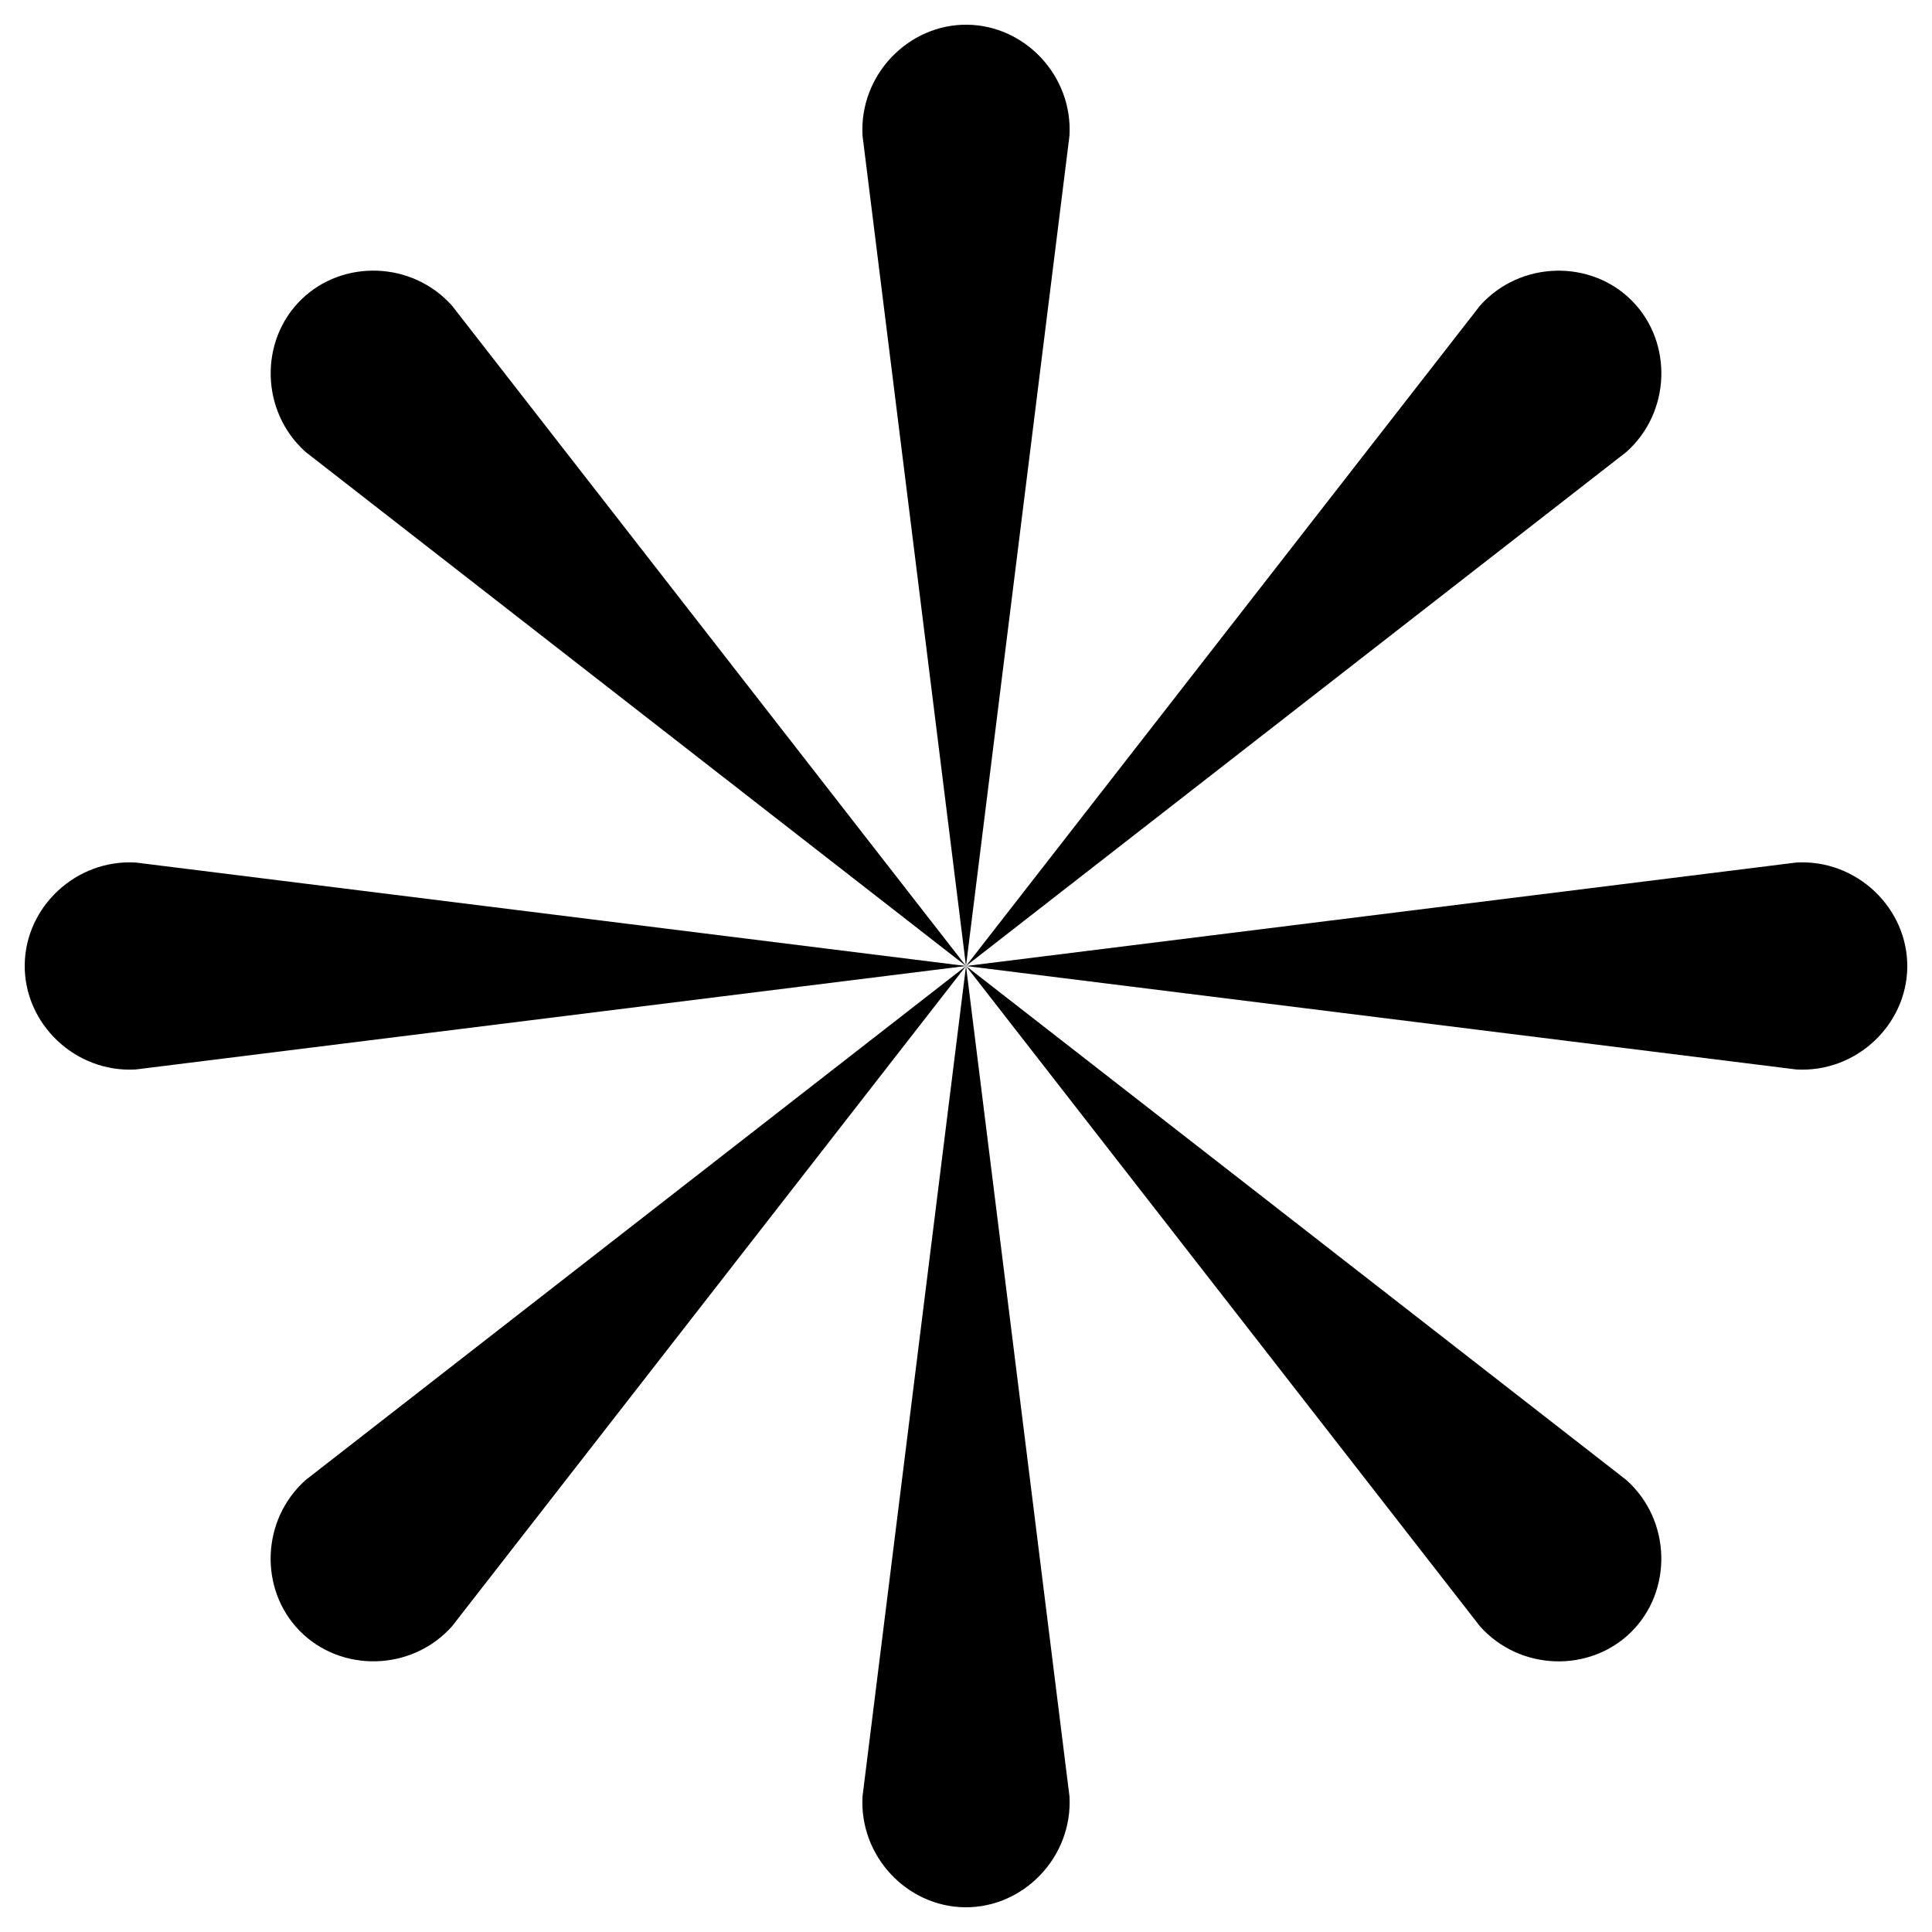
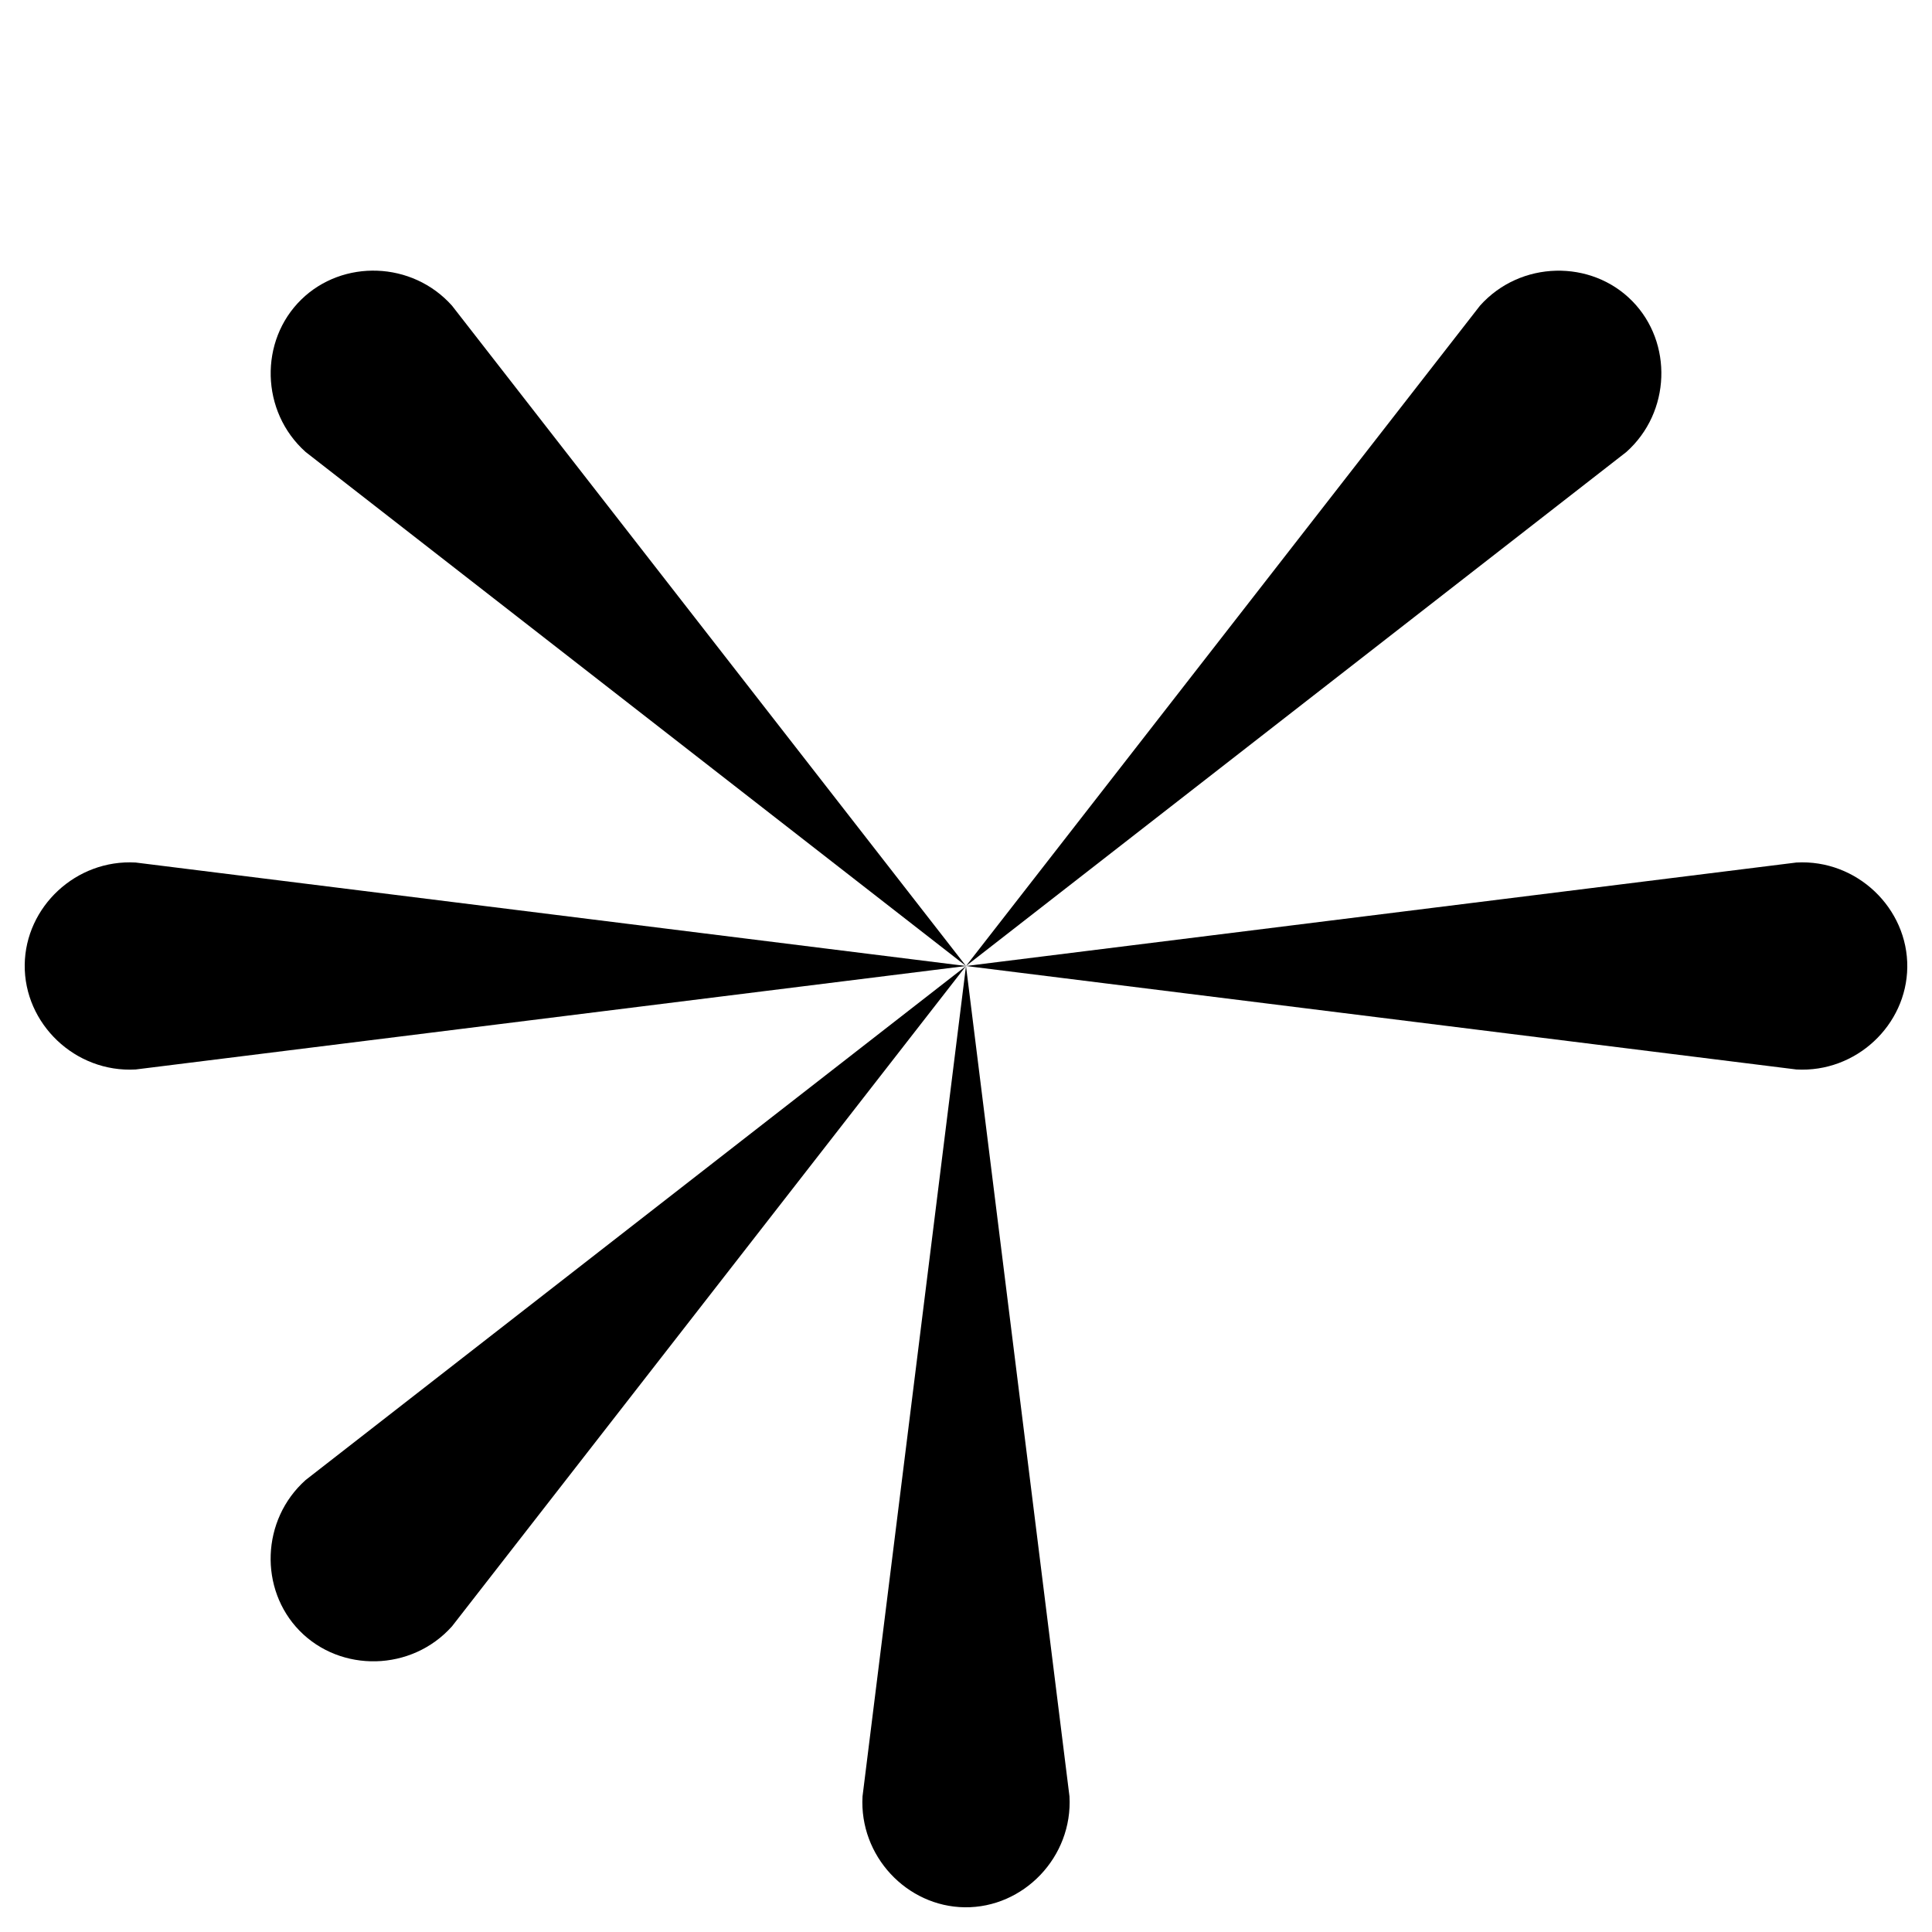
<svg xmlns="http://www.w3.org/2000/svg" version="1.1" id="Layer_1" x="0px" y="0px" viewBox="0 0 1642 1642" enable-background="new 0 0 1642 1642" xml:space="preserve">
  <g>
    <g>
-       <path d="M821.001,821.001l-436.833,561.201c-34.359,38.489-94.653,39.518-129.597,3.731    c-34.402-35.231-32.665-94.292,5.229-128.099C446.866,1112.222,633.934,966.612,821.001,821.001z" />
+       <path d="M821.001,821.001l-436.833,561.201c-34.359,38.489-94.653,39.518-129.597,3.731    c-34.402-35.231-32.665-94.292,5.229-128.099z" />
    </g>
    <g>
      <path d="M821,821.001l-705.717,87.942c-51.511,2.921-94.873-38.986-94.277-89.001c0.586-49.238,43.577-89.772,94.277-86.882    C350.522,762.373,585.761,791.687,821,821.001z" />
    </g>
    <g>
      <path d="M820.999,821.001L259.798,384.168c-38.489-34.359-39.518-94.653-3.731-129.597c35.231-34.402,94.292-32.665,128.099,5.229    C529.778,446.866,675.388,633.934,820.999,821.001z" />
    </g>
    <g>
-       <path d="M820.999,821l-87.942-705.717c-2.921-51.511,38.986-94.873,89.001-94.277c49.238,0.586,89.772,43.577,86.882,94.277    C879.627,350.522,850.313,585.761,820.999,821z" />
-     </g>
+       </g>
    <g>
      <path d="M820.999,820.999l436.833-561.201c34.359-38.489,94.653-39.518,129.598-3.731c34.402,35.231,32.665,94.292-5.229,128.099    C1195.134,529.778,1008.066,675.388,820.999,820.999z" />
    </g>
    <g>
      <path d="M821,820.999l705.717-87.942c51.511-2.921,94.873,38.986,94.277,89.001c-0.586,49.238-43.577,89.772-94.277,86.882    C1291.478,879.627,1056.239,850.313,821,820.999z" />
    </g>
    <g>
-       <path d="M821.001,820.999l561.201,436.833c38.489,34.359,39.518,94.653,3.731,129.598c-35.231,34.402-94.292,32.665-128.099-5.229    C1112.222,1195.134,966.612,1008.066,821.001,820.999z" />
-     </g>
+       </g>
    <g>
      <path d="M821.001,821l87.942,705.717c2.921,51.511-38.986,94.873-89.001,94.277c-49.238-0.586-89.772-43.577-86.882-94.277    C762.373,1291.478,791.687,1056.239,821.001,821z" />
    </g>
  </g>
</svg>